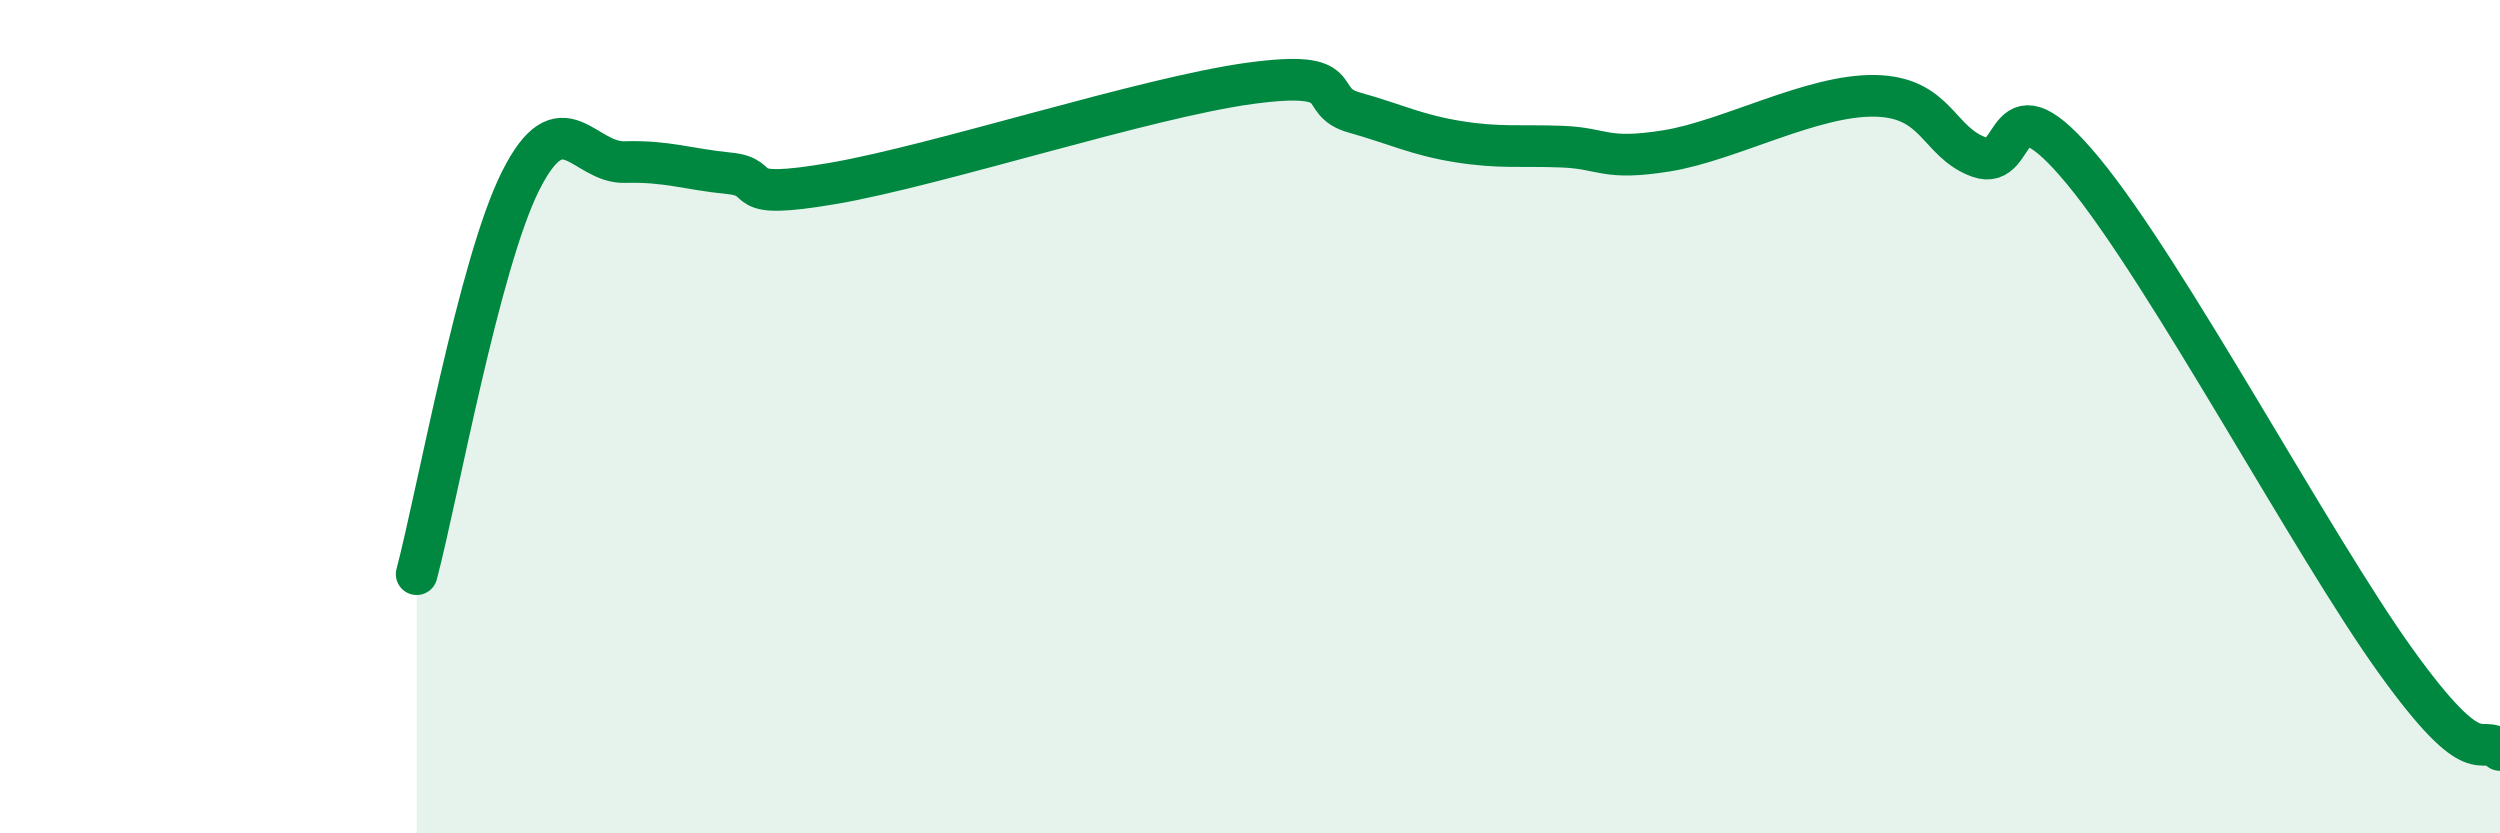
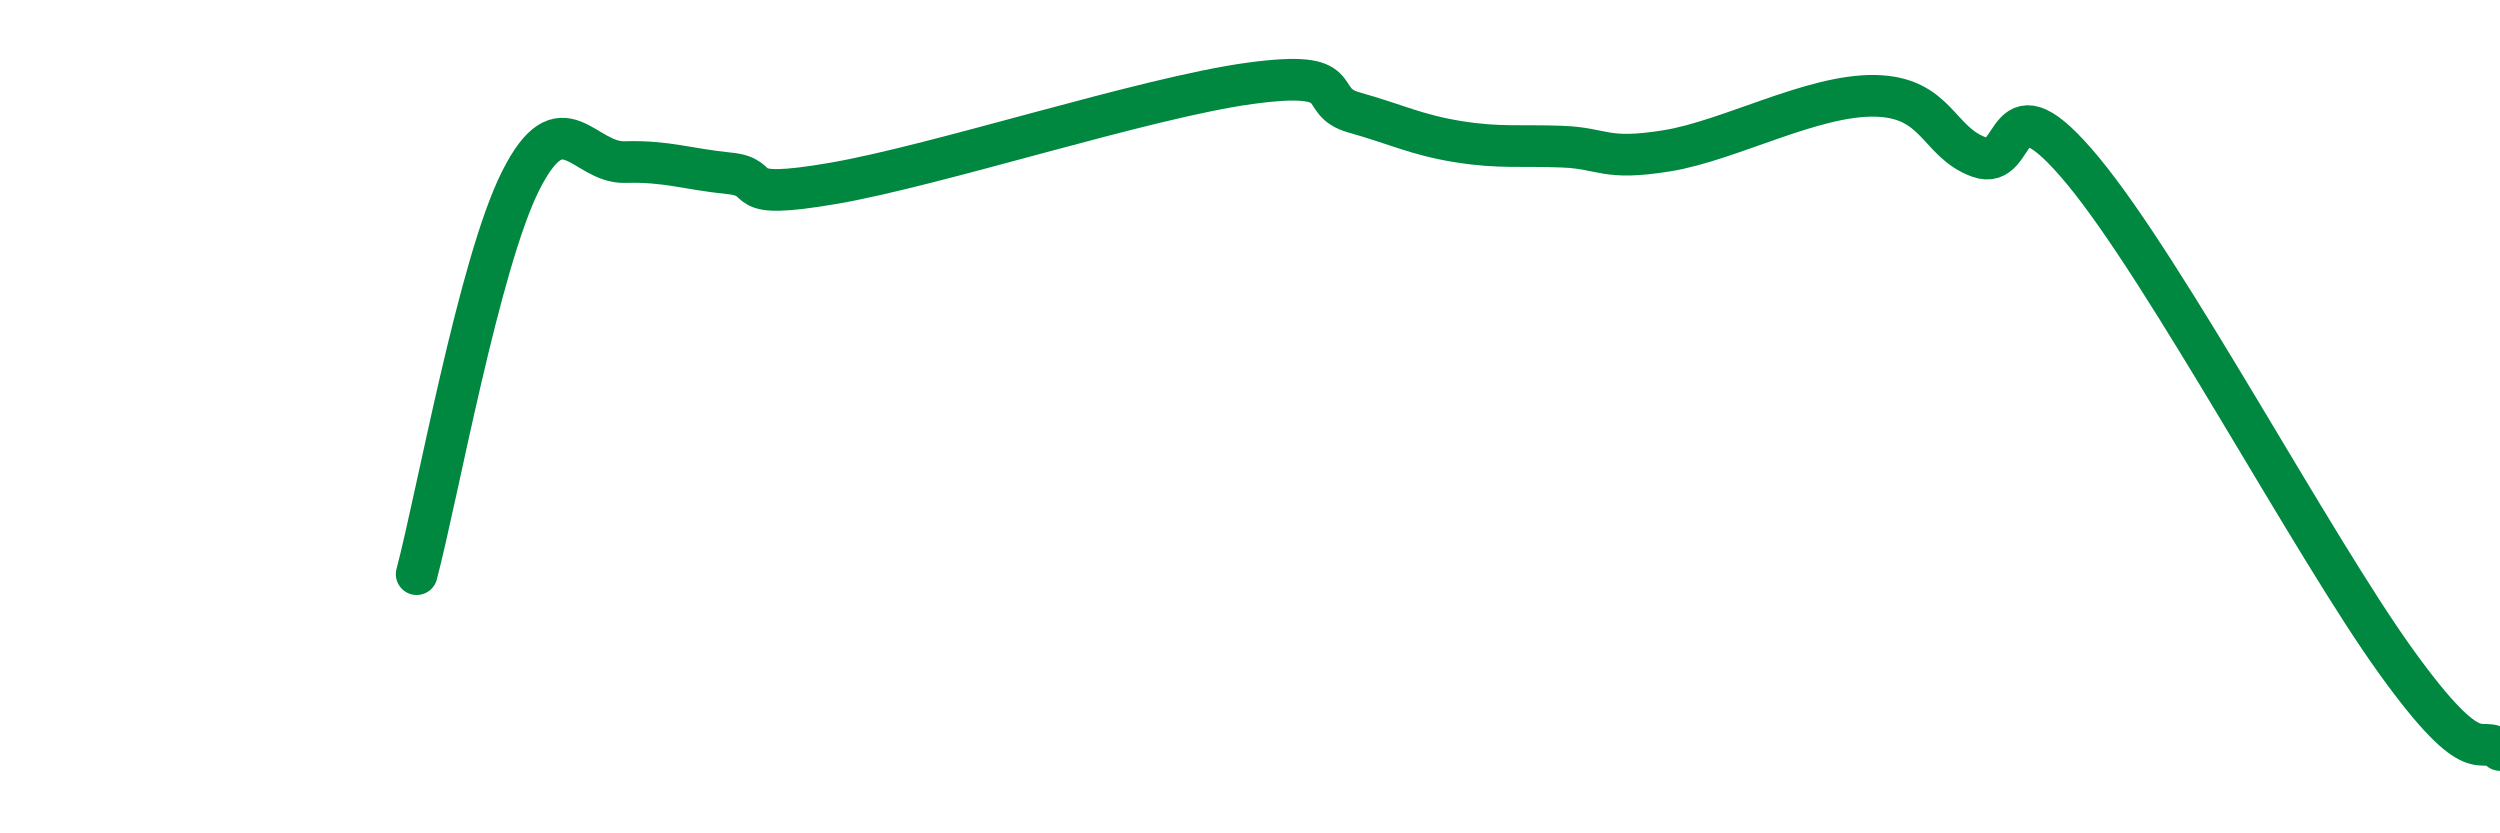
<svg xmlns="http://www.w3.org/2000/svg" width="60" height="20" viewBox="0 0 60 20">
-   <path d="M 10,13.78 C 10.5,11.89 11.5,6.31 12.5,4.33 C 13.5,2.35 14,3.92 15,3.89 C 16,3.86 16.5,4.06 17.5,4.16 C 18.5,4.26 17.5,4.83 20,4.4 C 22.5,3.97 27.5,2.34 30,2 C 32.5,1.66 31.5,2.42 32.5,2.7 C 33.5,2.98 34,3.24 35,3.4 C 36,3.56 36.5,3.48 37.5,3.52 C 38.5,3.56 38.5,3.86 40,3.62 C 41.5,3.38 43.5,2.27 45,2.3 C 46.5,2.33 46.5,3.41 47.5,3.77 C 48.5,4.13 48,1.69 50,4.11 C 52,6.53 55.5,13.09 57.5,15.87 C 59.5,18.65 59.5,17.57 60,18L60 20L10 20Z" fill="#008740" opacity="0.1" stroke-linecap="round" stroke-linejoin="round" />
  <path d="M 10,13.78 C 10.5,11.89 11.5,6.31 12.5,4.33 C 13.5,2.35 14,3.92 15,3.89 C 16,3.86 16.5,4.06 17.5,4.16 C 18.5,4.26 17.5,4.83 20,4.4 C 22.5,3.97 27.5,2.34 30,2 C 32.5,1.66 31.5,2.42 32.5,2.7 C 33.5,2.98 34,3.24 35,3.4 C 36,3.56 36.5,3.48 37.5,3.52 C 38.5,3.56 38.5,3.86 40,3.62 C 41.5,3.38 43.5,2.27 45,2.3 C 46.5,2.33 46.5,3.41 47.5,3.77 C 48.5,4.13 48,1.69 50,4.11 C 52,6.53 55.5,13.09 57.5,15.87 C 59.5,18.65 59.5,17.57 60,18" stroke="#008740" stroke-width="1" fill="none" stroke-linecap="round" stroke-linejoin="round" />
</svg>